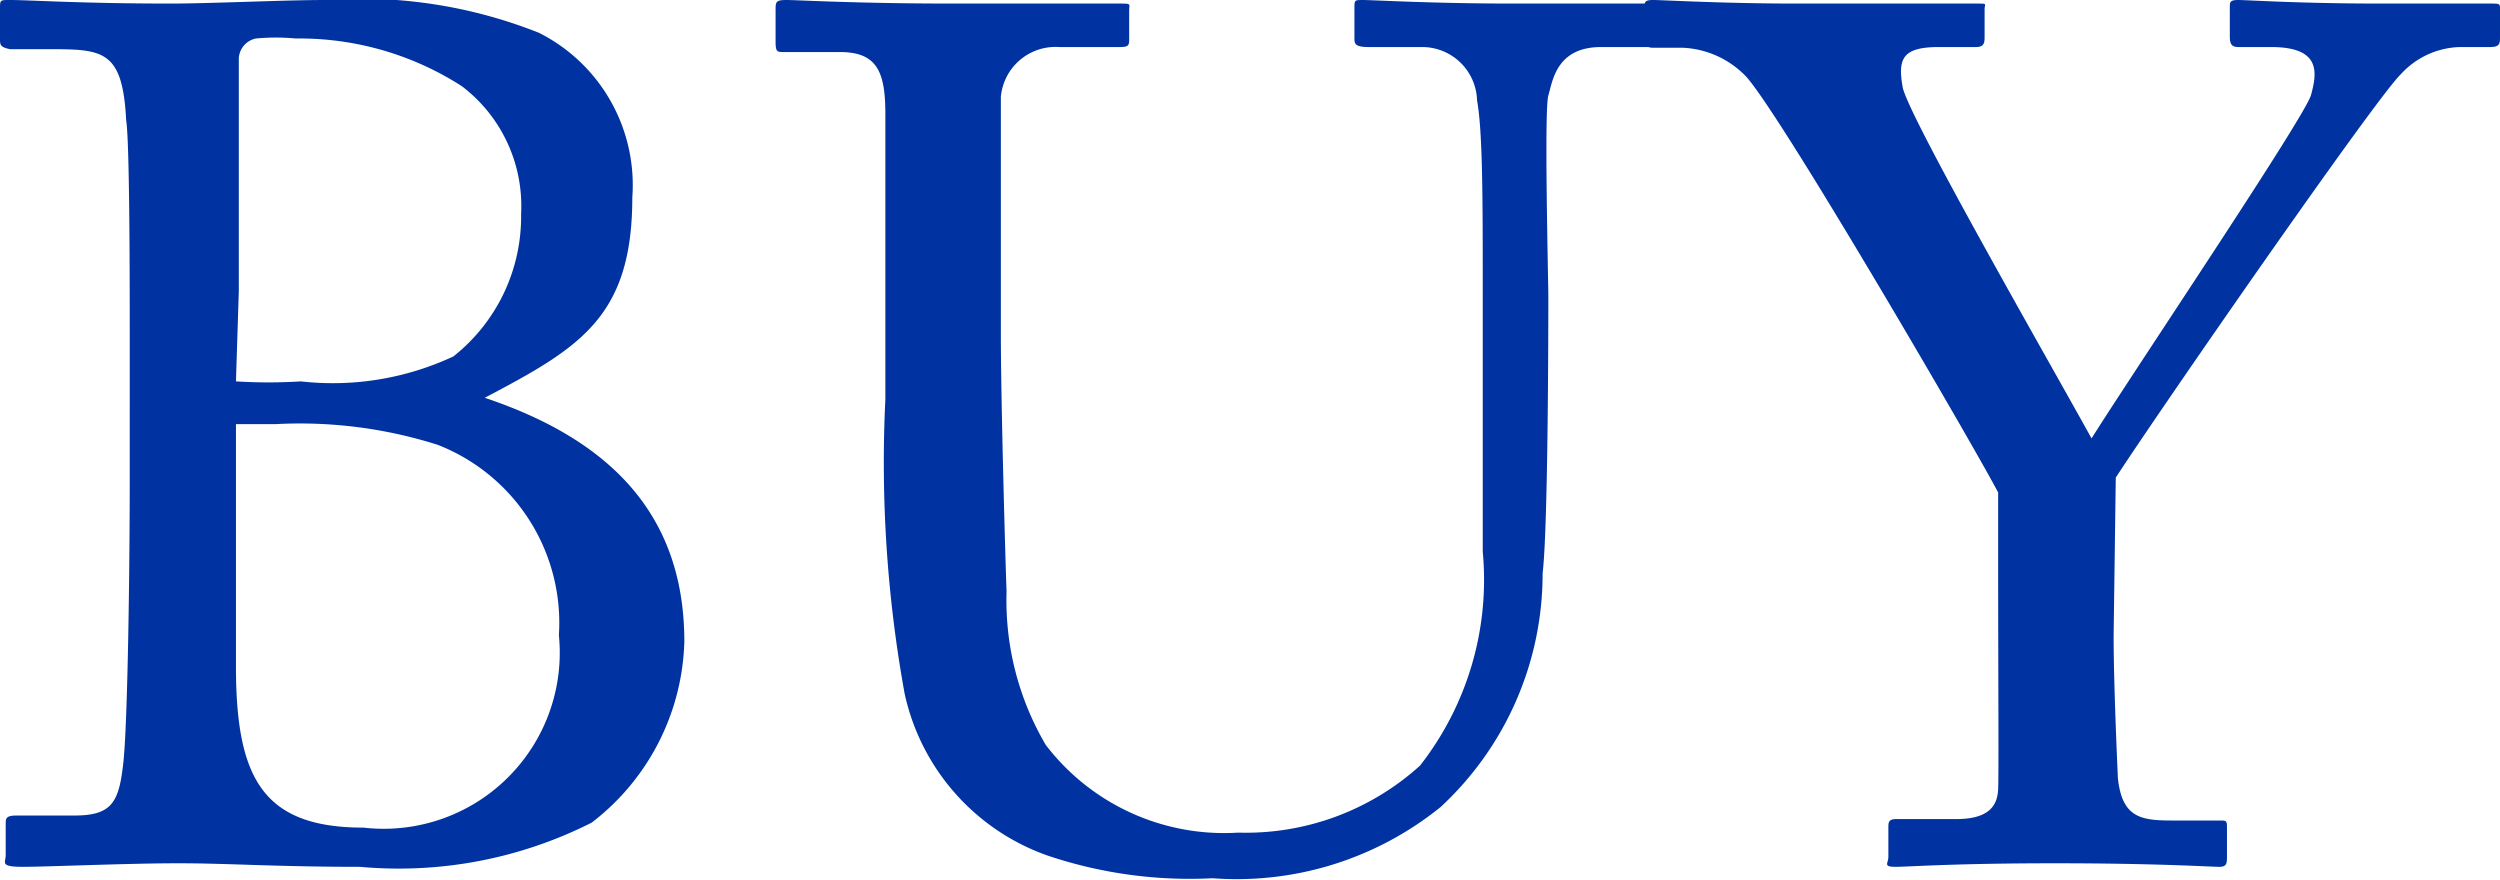
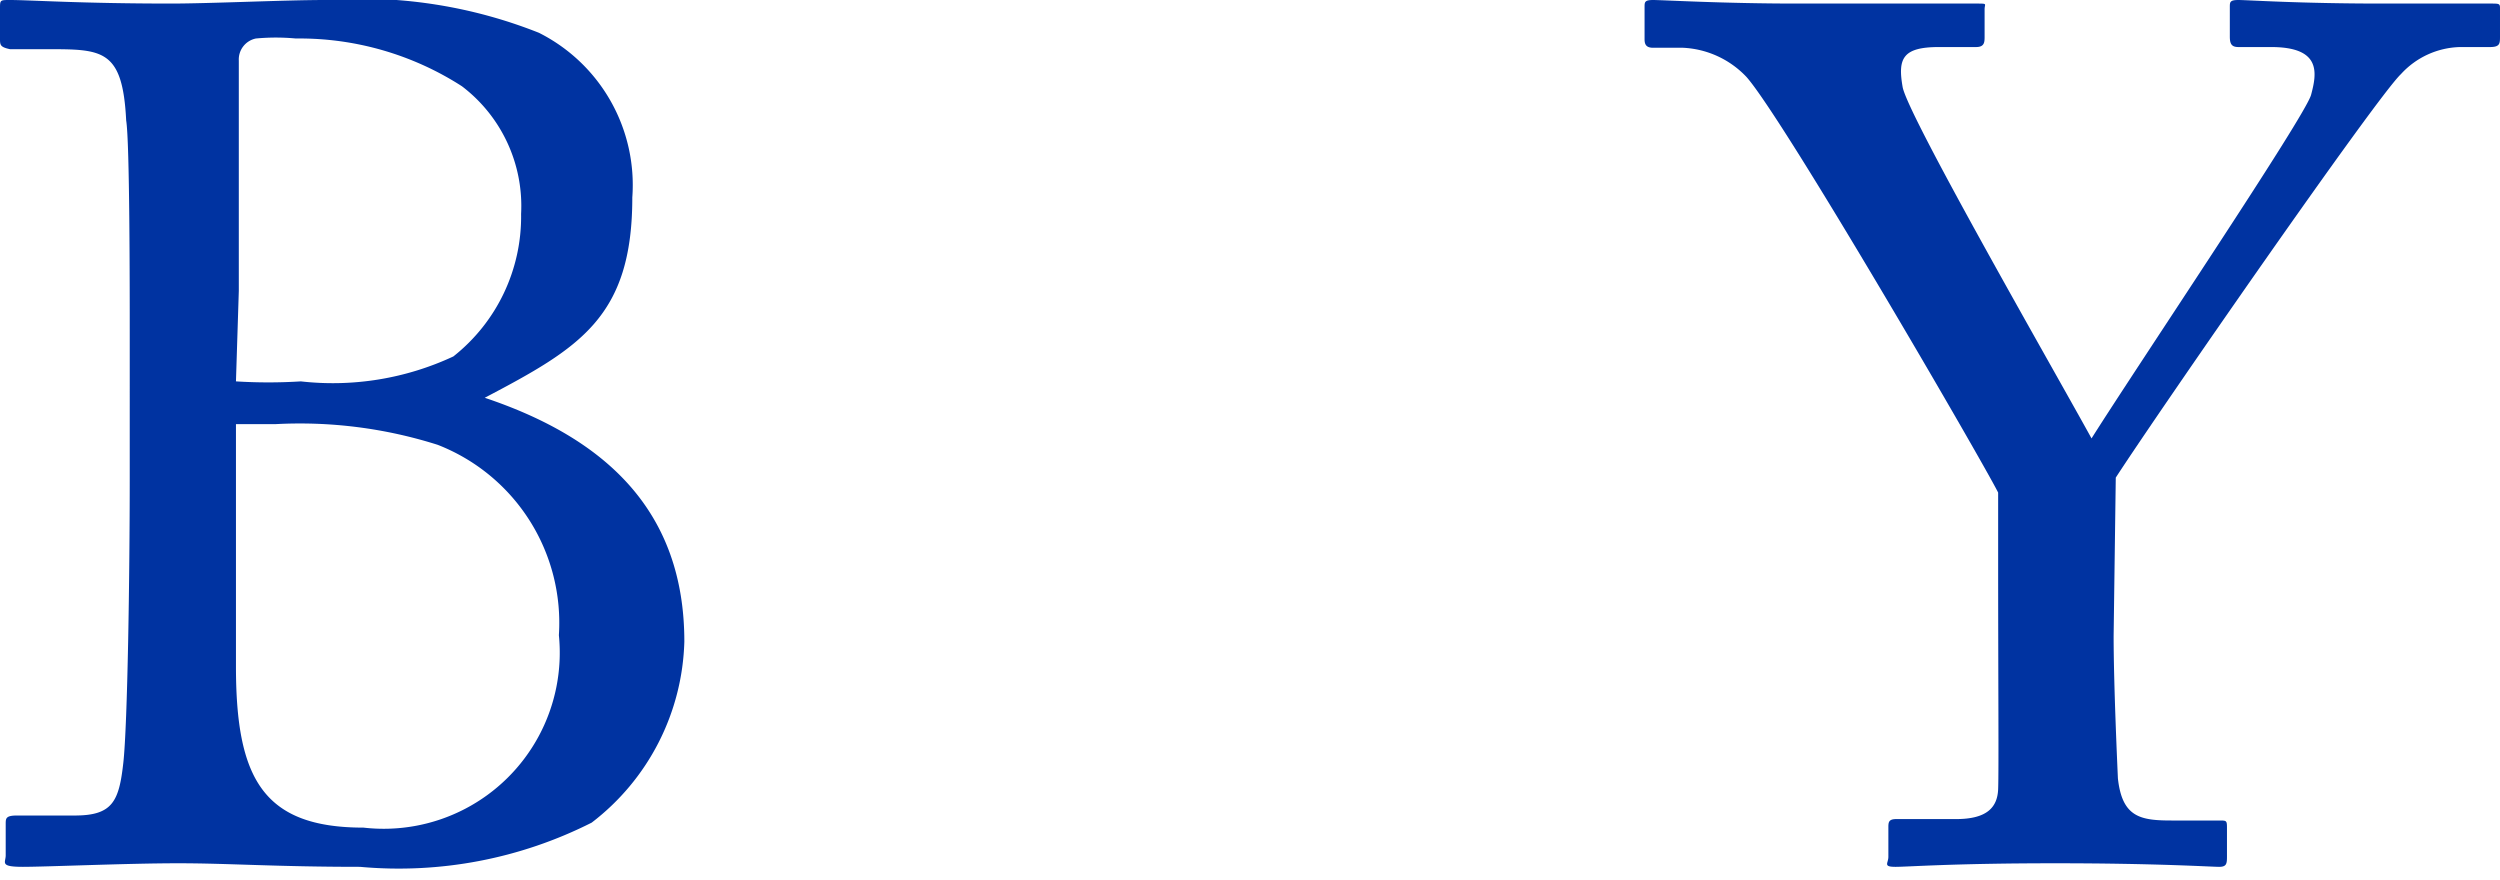
<svg xmlns="http://www.w3.org/2000/svg" viewBox="0 0 35.07 12.34">
  <defs>
    <style>.cls-1{fill:#0033a1;}</style>
  </defs>
  <g id="レイヤー_2" data-name="レイヤー 2">
    <g id="animation_D">
      <path class="cls-1" d="M1.82,4.69c0-.63,0-2.7-.05-3-.05-1-.33-1-1.11-1H.14C0,.66,0,.63,0,.54V.12C0,0,0,0,.14,0c.27,0,1,.05,2.26.05C2.94.05,4,0,4.56,0a6.77,6.77,0,0,1,3,.46A2.39,2.39,0,0,1,8.87,2.77c0,1.68-.74,2.11-2.07,2.81l0,0C8.5,6.15,9.6,7.17,9.6,9a3.31,3.31,0,0,1-1.3,2.54,6,6,0,0,1-3.25.62c-1.17,0-1.84-.05-2.55-.05s-1.85.05-2.18.05S.08,12.1.08,12v-.44c0-.08,0-.12.16-.12h.81c.53,0,.62-.2.68-.74s.09-2.64.09-4Zm1.49.66a7.24,7.24,0,0,0,.91,0A4,4,0,0,0,6.36,5a2.5,2.5,0,0,0,.95-2,2.11,2.11,0,0,0-.83-1.79A4.21,4.21,0,0,0,4.15.54a3,3,0,0,0-.56,0,.3.3,0,0,0-.24.31c0,.34,0,1.82,0,3.23Zm0,4c0,1.57.38,2.26,1.79,2.26a2.47,2.47,0,0,0,2.74-2.7,2.68,2.68,0,0,0-1.7-2.67,6.39,6.39,0,0,0-2.28-.29H3.31Z" />
-       <path class="cls-1" d="M14.69,12a3.11,3.11,0,0,1-2-2.27,18.16,18.16,0,0,1-.27-4.13v-4c0-.6-.12-.87-.64-.87H11c-.1,0-.12,0-.12-.15V.14c0-.11,0-.14.15-.14s1,.05,2.33.05,2.14,0,2.33,0,.15,0,.15.1V.54c0,.09,0,.12-.13.12h-.85a.77.77,0,0,0-.82.7c0,.15,0,1.34,0,2.21V4.69c0,.9.06,3.06.08,3.61a4,4,0,0,0,.55,2.15,3.15,3.15,0,0,0,2.7,1.23,3.64,3.64,0,0,0,2.55-.94,4.23,4.23,0,0,0,.88-3V4.11c0-1.29,0-2.27-.08-2.7a.77.77,0,0,0-.77-.75h-.75C19,.66,19,.61,19,.53V.12C19,0,19,0,19.12,0s1,.05,2.09.05,1.72,0,1.87,0,.17.07.17.12V.49c0,.1,0,.17-.1.17h-.69c-.63,0-.68.48-.74.68s0,2.59,0,2.82,0,3.22-.08,3.88a4.46,4.46,0,0,1-1.43,3.28,4.55,4.55,0,0,1-3.2,1A6.25,6.25,0,0,1,14.69,12Z" />
      <path class="cls-1" d="M29.65,8.92c0,.67.05,1.77.06,2,.06.54.31.59.75.59h.67c.11,0,.11,0,.11.12V12c0,.11,0,.16-.11.16s-.87-.05-2.3-.05-2.06.05-2.24.05-.1-.05-.1-.14v-.41c0-.07,0-.12.11-.12h.84c.44,0,.58-.17.59-.42s0-1.58,0-3.16v-1c-.22-.44-3-5.23-3.53-5.83a1.31,1.31,0,0,0-.89-.41h-.42c-.1,0-.12-.05-.12-.12V.1c0-.07,0-.1.12-.1s1,.05,2,.05c1.75,0,2.36,0,2.53,0s.12,0,.12.08V.51c0,.08,0,.15-.12.15H27.2c-.51,0-.58.16-.51.56s2.14,4,2.65,4.93c.63-1,3-4.52,3.08-4.82s.15-.67-.56-.67H31.4c-.1,0-.12-.05-.12-.15V.1c0-.07,0-.1.12-.1s.86.05,2,.05,1.38,0,1.53,0,.14,0,.14.1V.51c0,.1,0,.15-.14.15h-.42a1.16,1.16,0,0,0-.83.38c-.34.32-3.39,4.72-4,5.66Z" />
    </g>
  </g>
</svg>